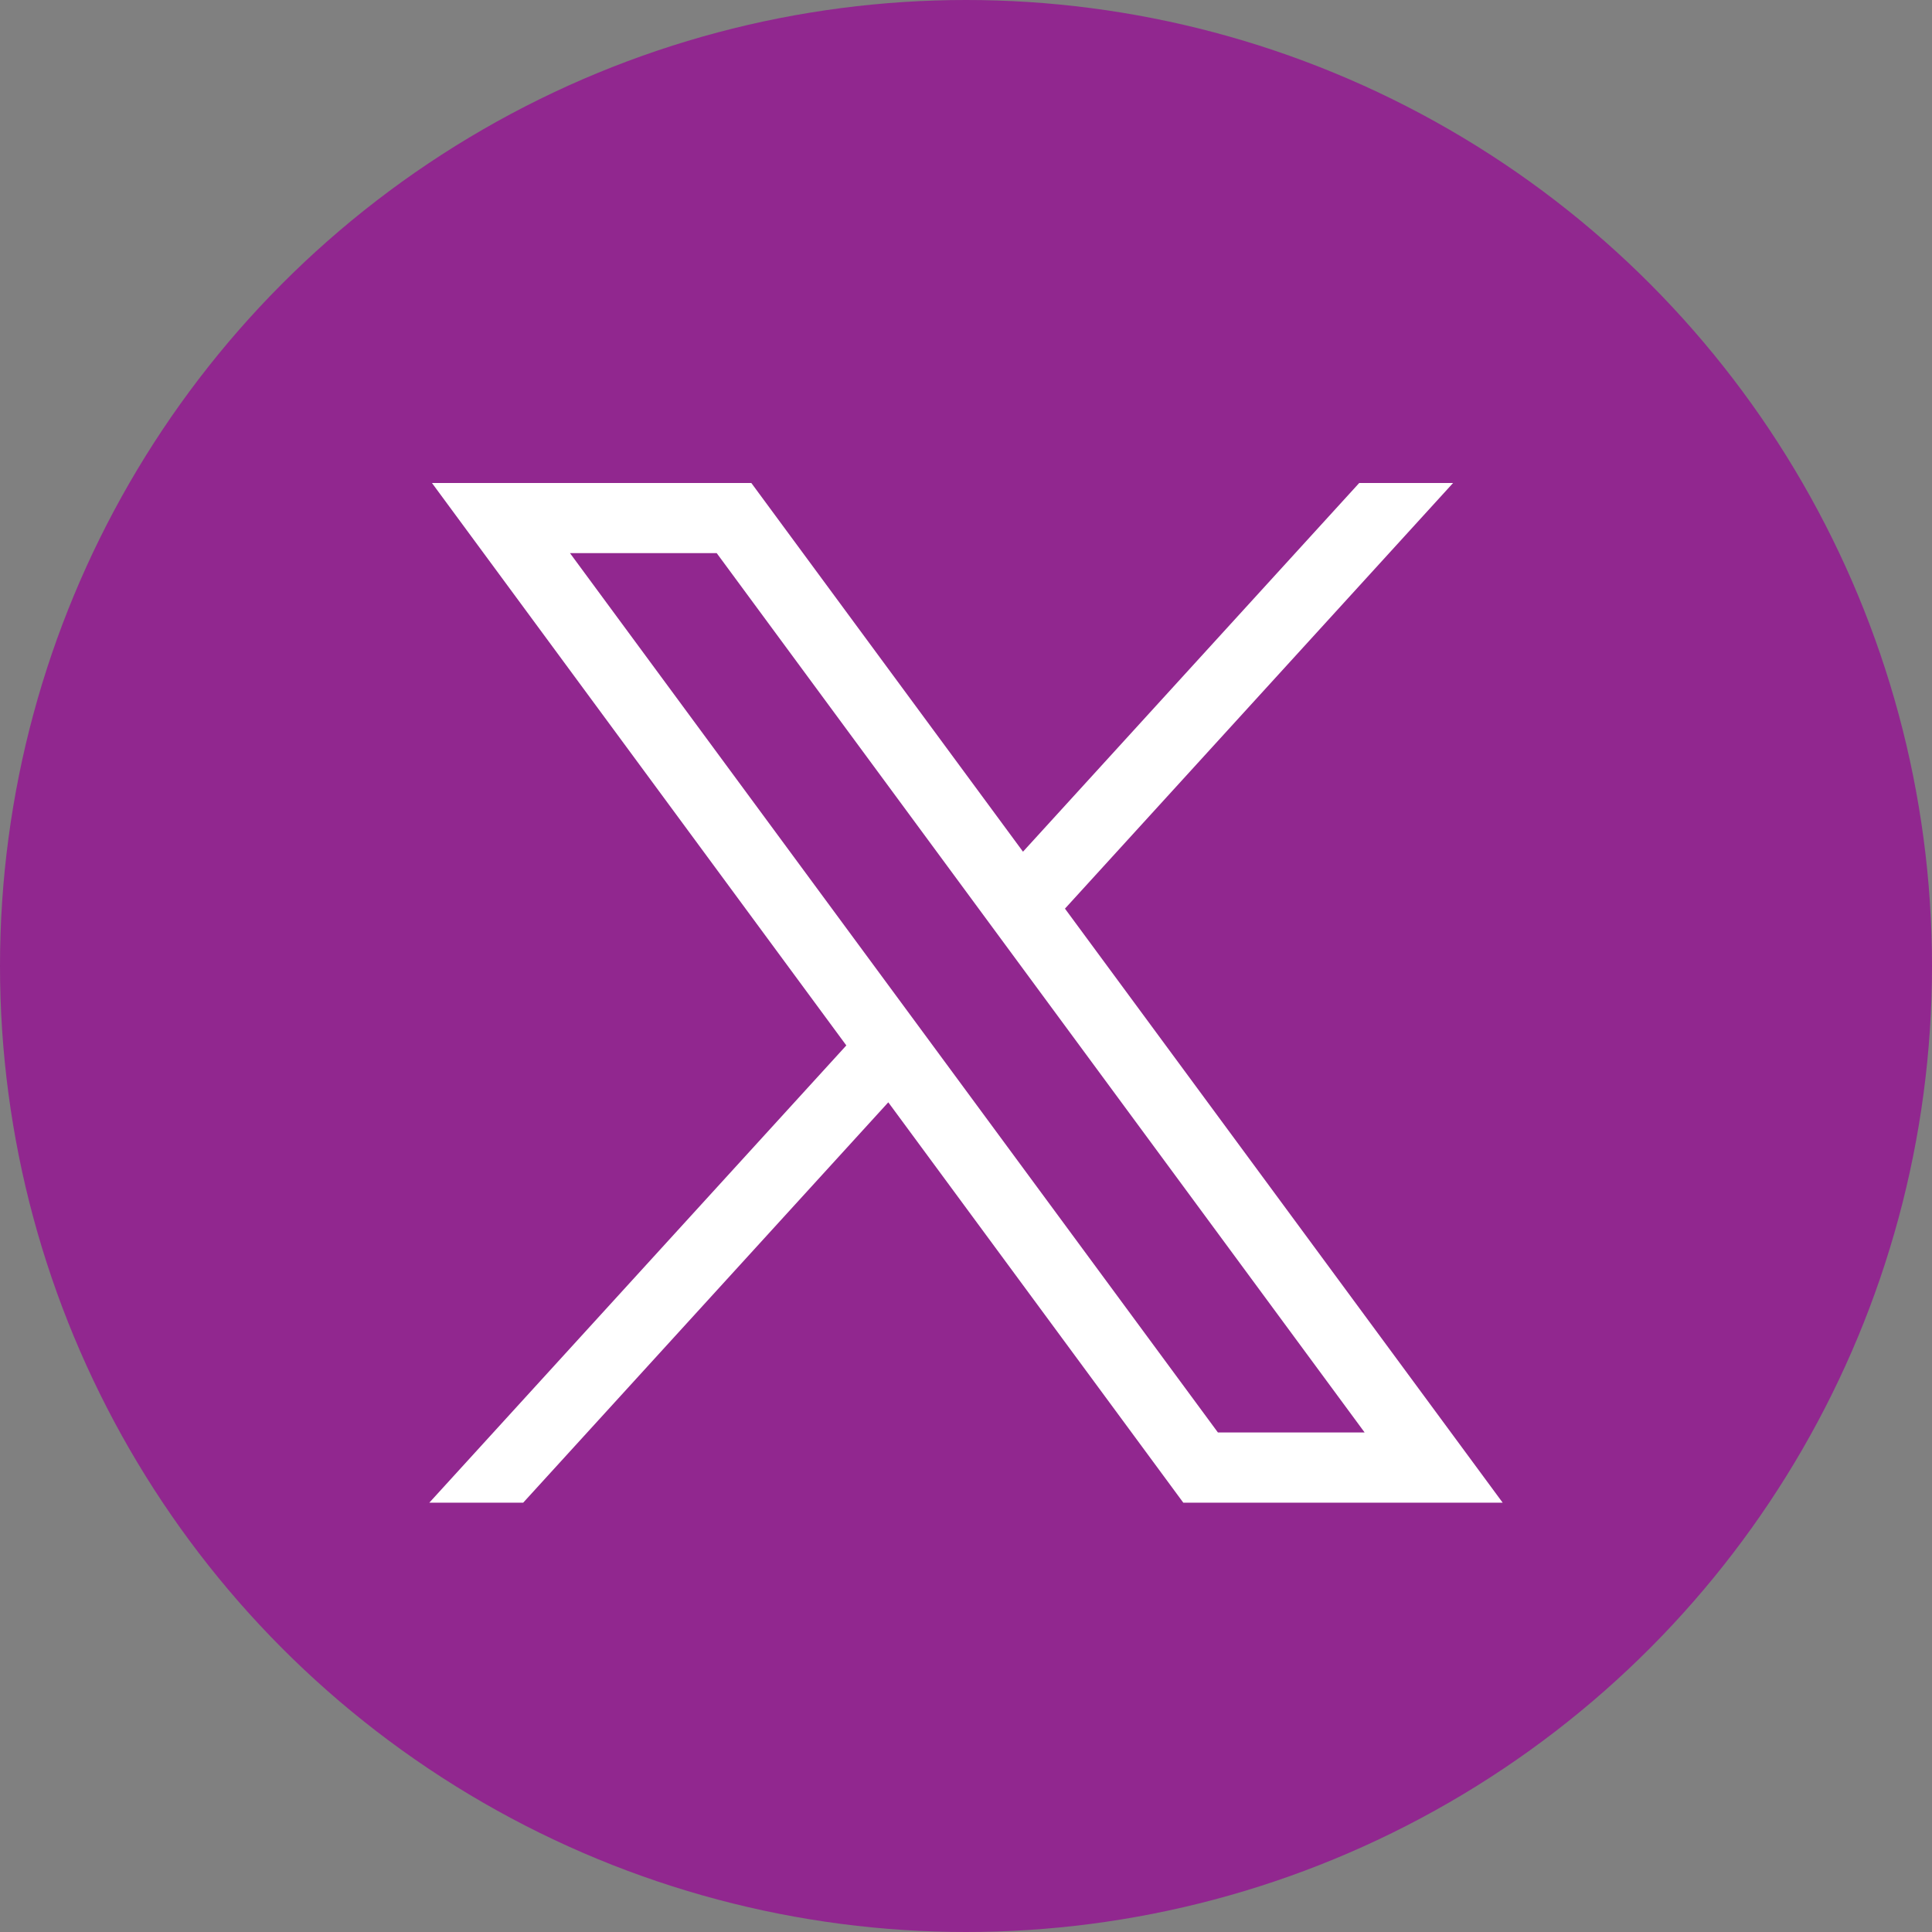
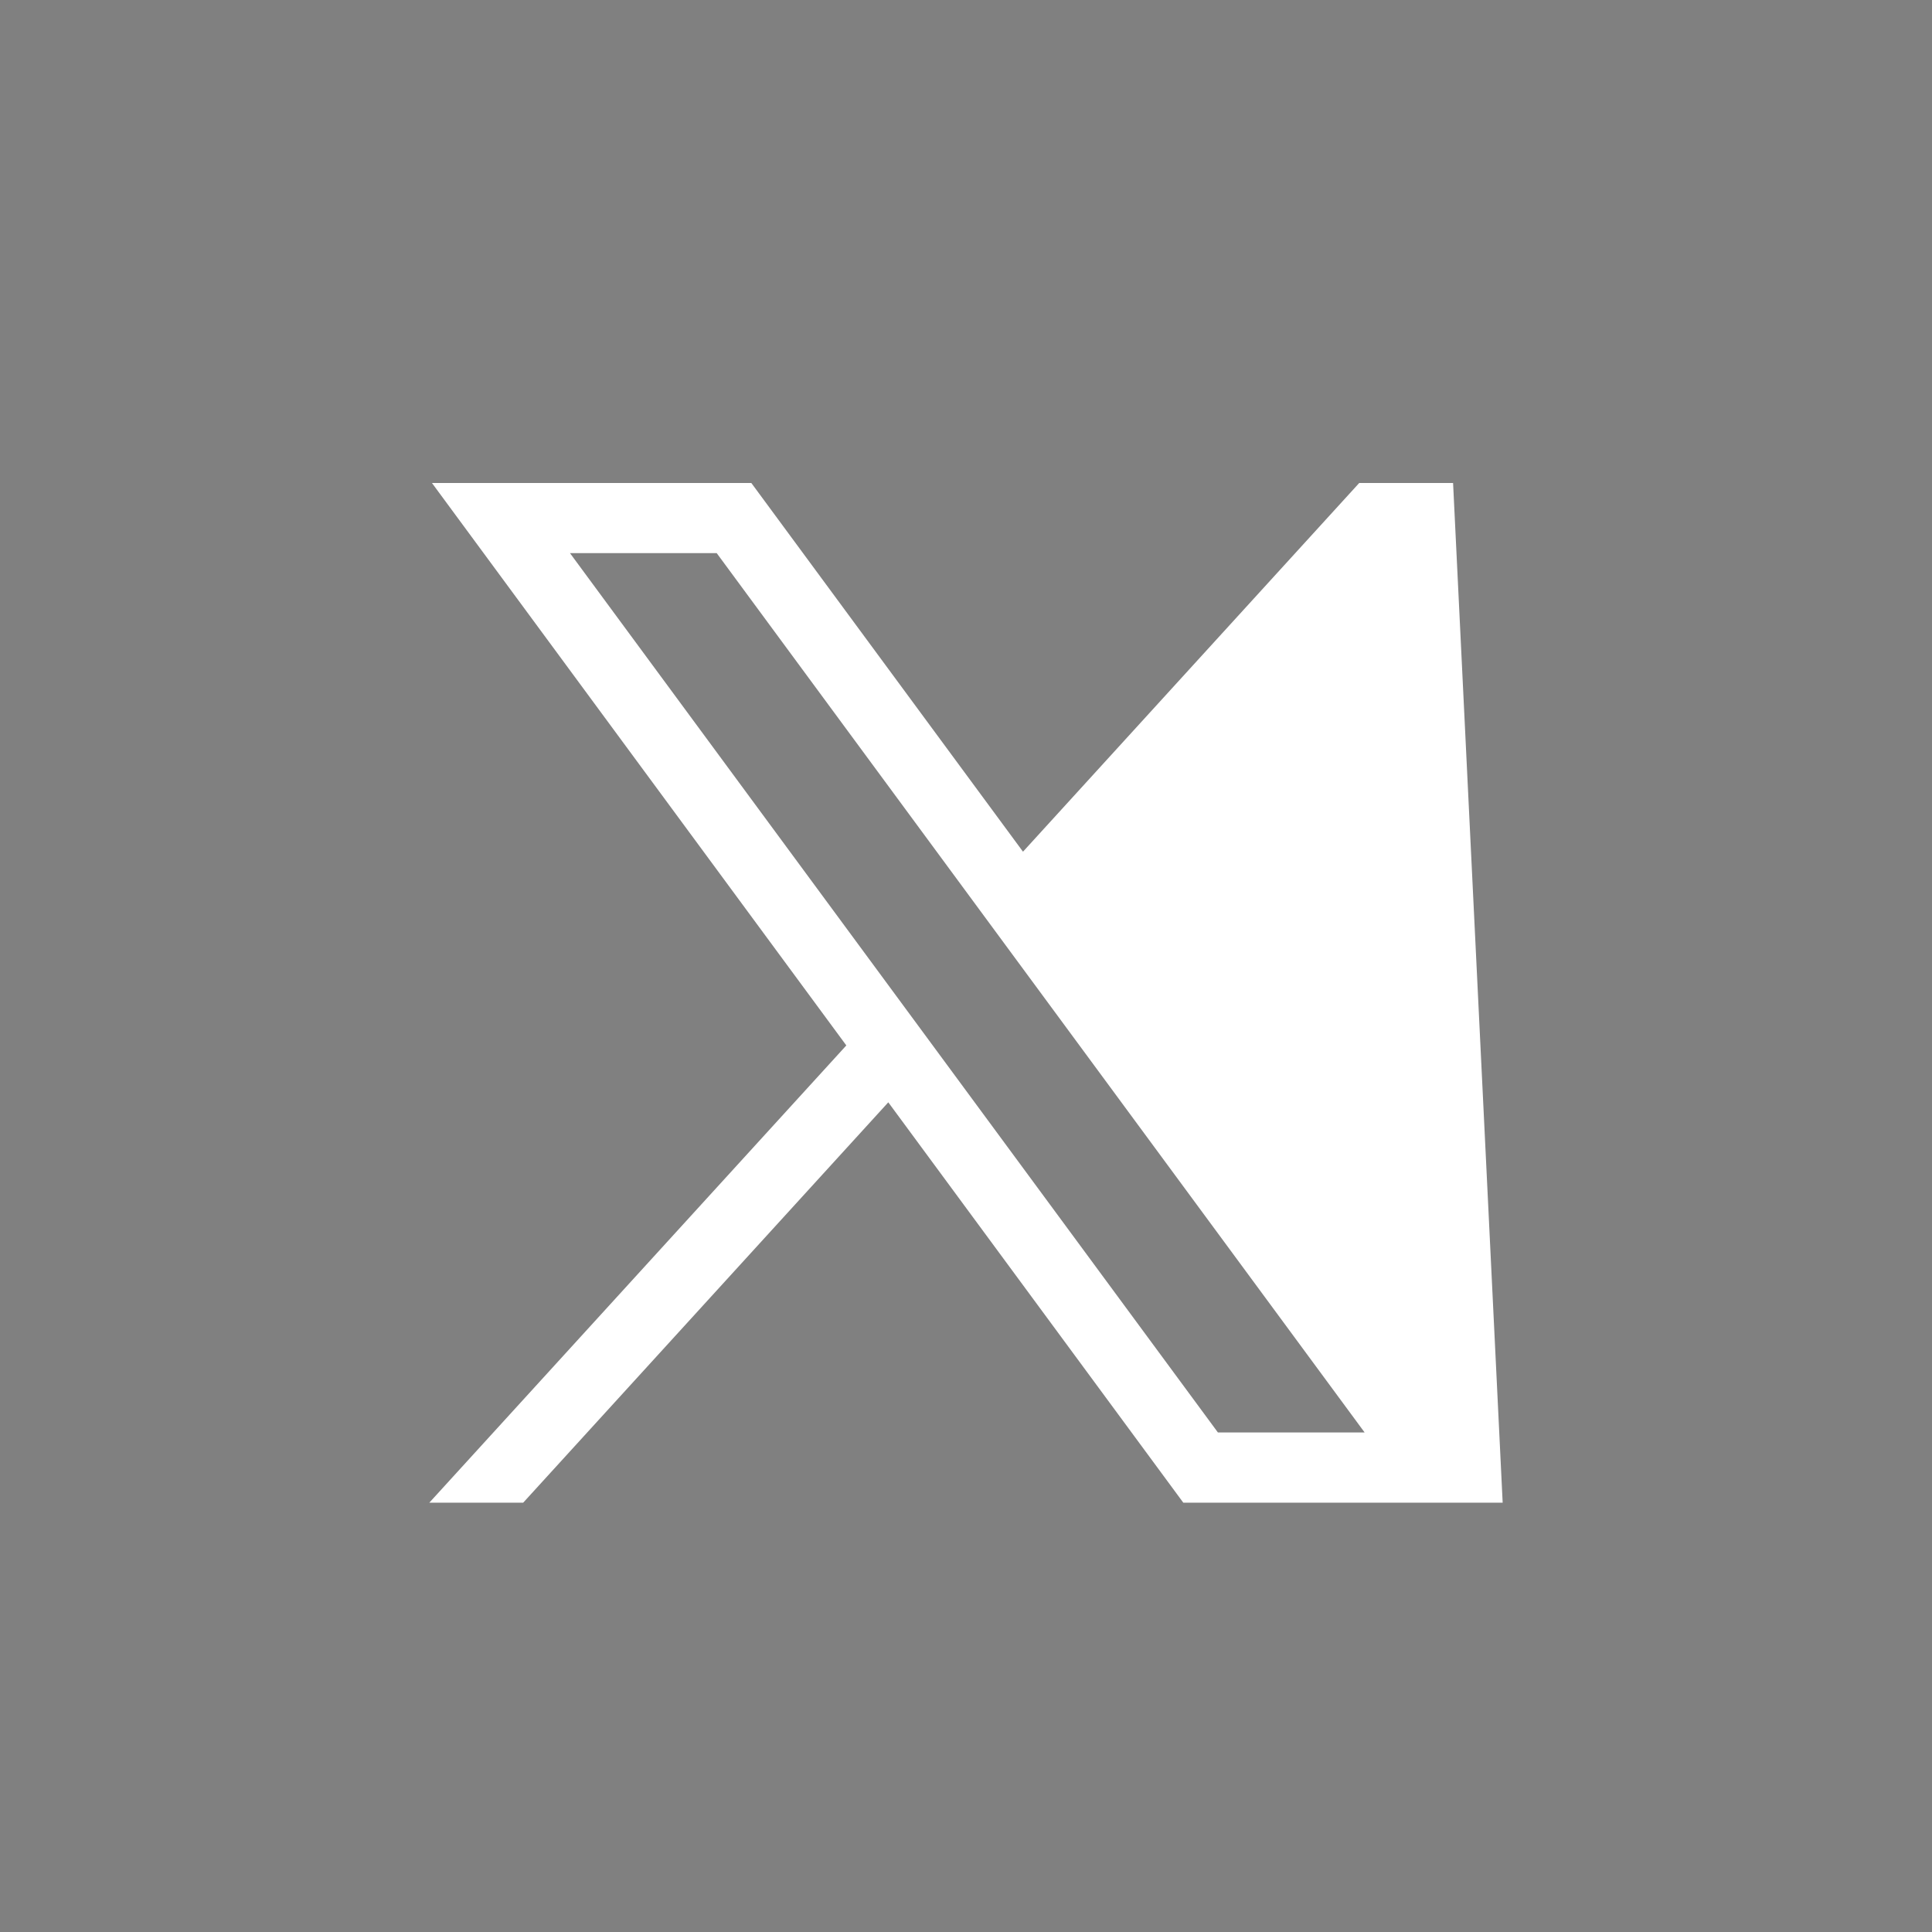
<svg xmlns="http://www.w3.org/2000/svg" width="36" height="36" viewBox="0 0 36 36" fill="none">
  <rect x="0" y="0" width="36" height="36" fill="#808080" stroke="none" />
  <g id="layer1">
-     <circle id="Ellipse 521" cx="18" cy="18" r="18" fill="#91278F" />
-     <path id="path1009" d="M8.049 9L15.77 19.48L8 28H9.749L16.552 20.54L22.049 28H28L19.844 16.931L27.076 9H25.327L19.062 15.87L14 9H8.049ZM10.621 10.307H13.355L25.428 26.692H22.694L10.621 10.307Z" fill="white" />
+     <path id="path1009" d="M8.049 9L15.77 19.48L8 28H9.749L16.552 20.54L22.049 28H28L27.076 9H25.327L19.062 15.87L14 9H8.049ZM10.621 10.307H13.355L25.428 26.692H22.694L10.621 10.307Z" fill="white" />
  </g>
</svg>